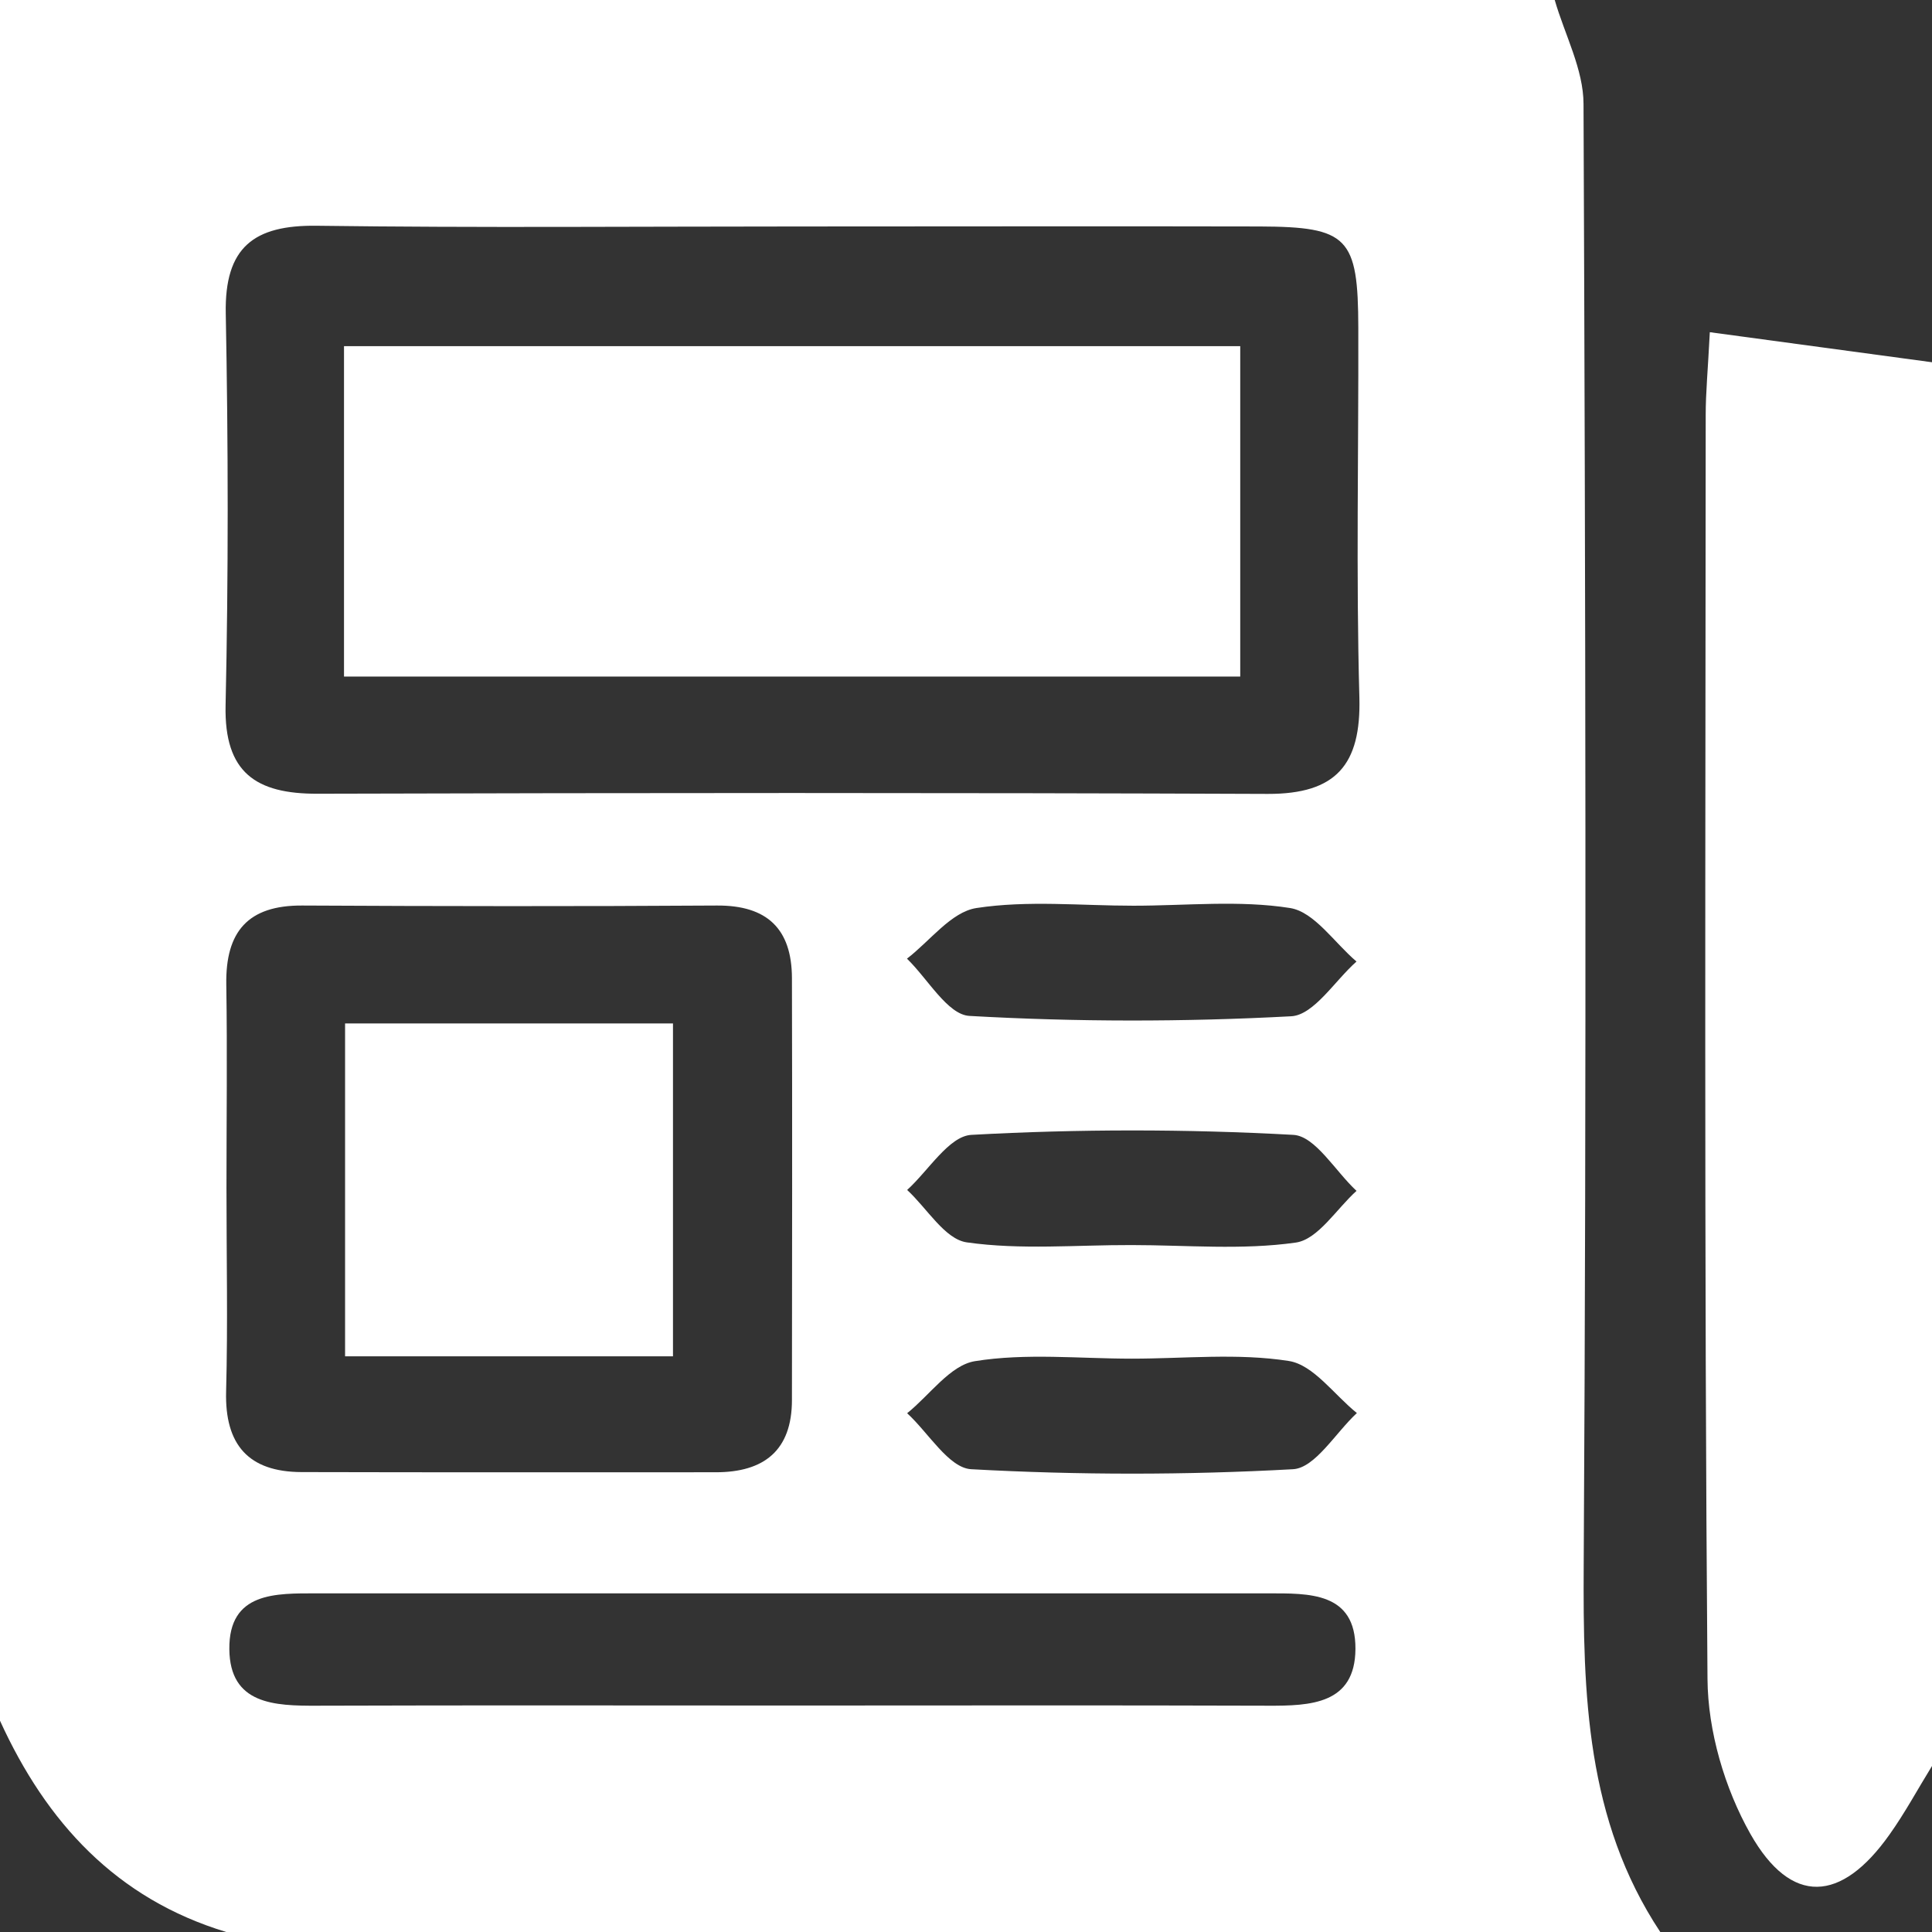
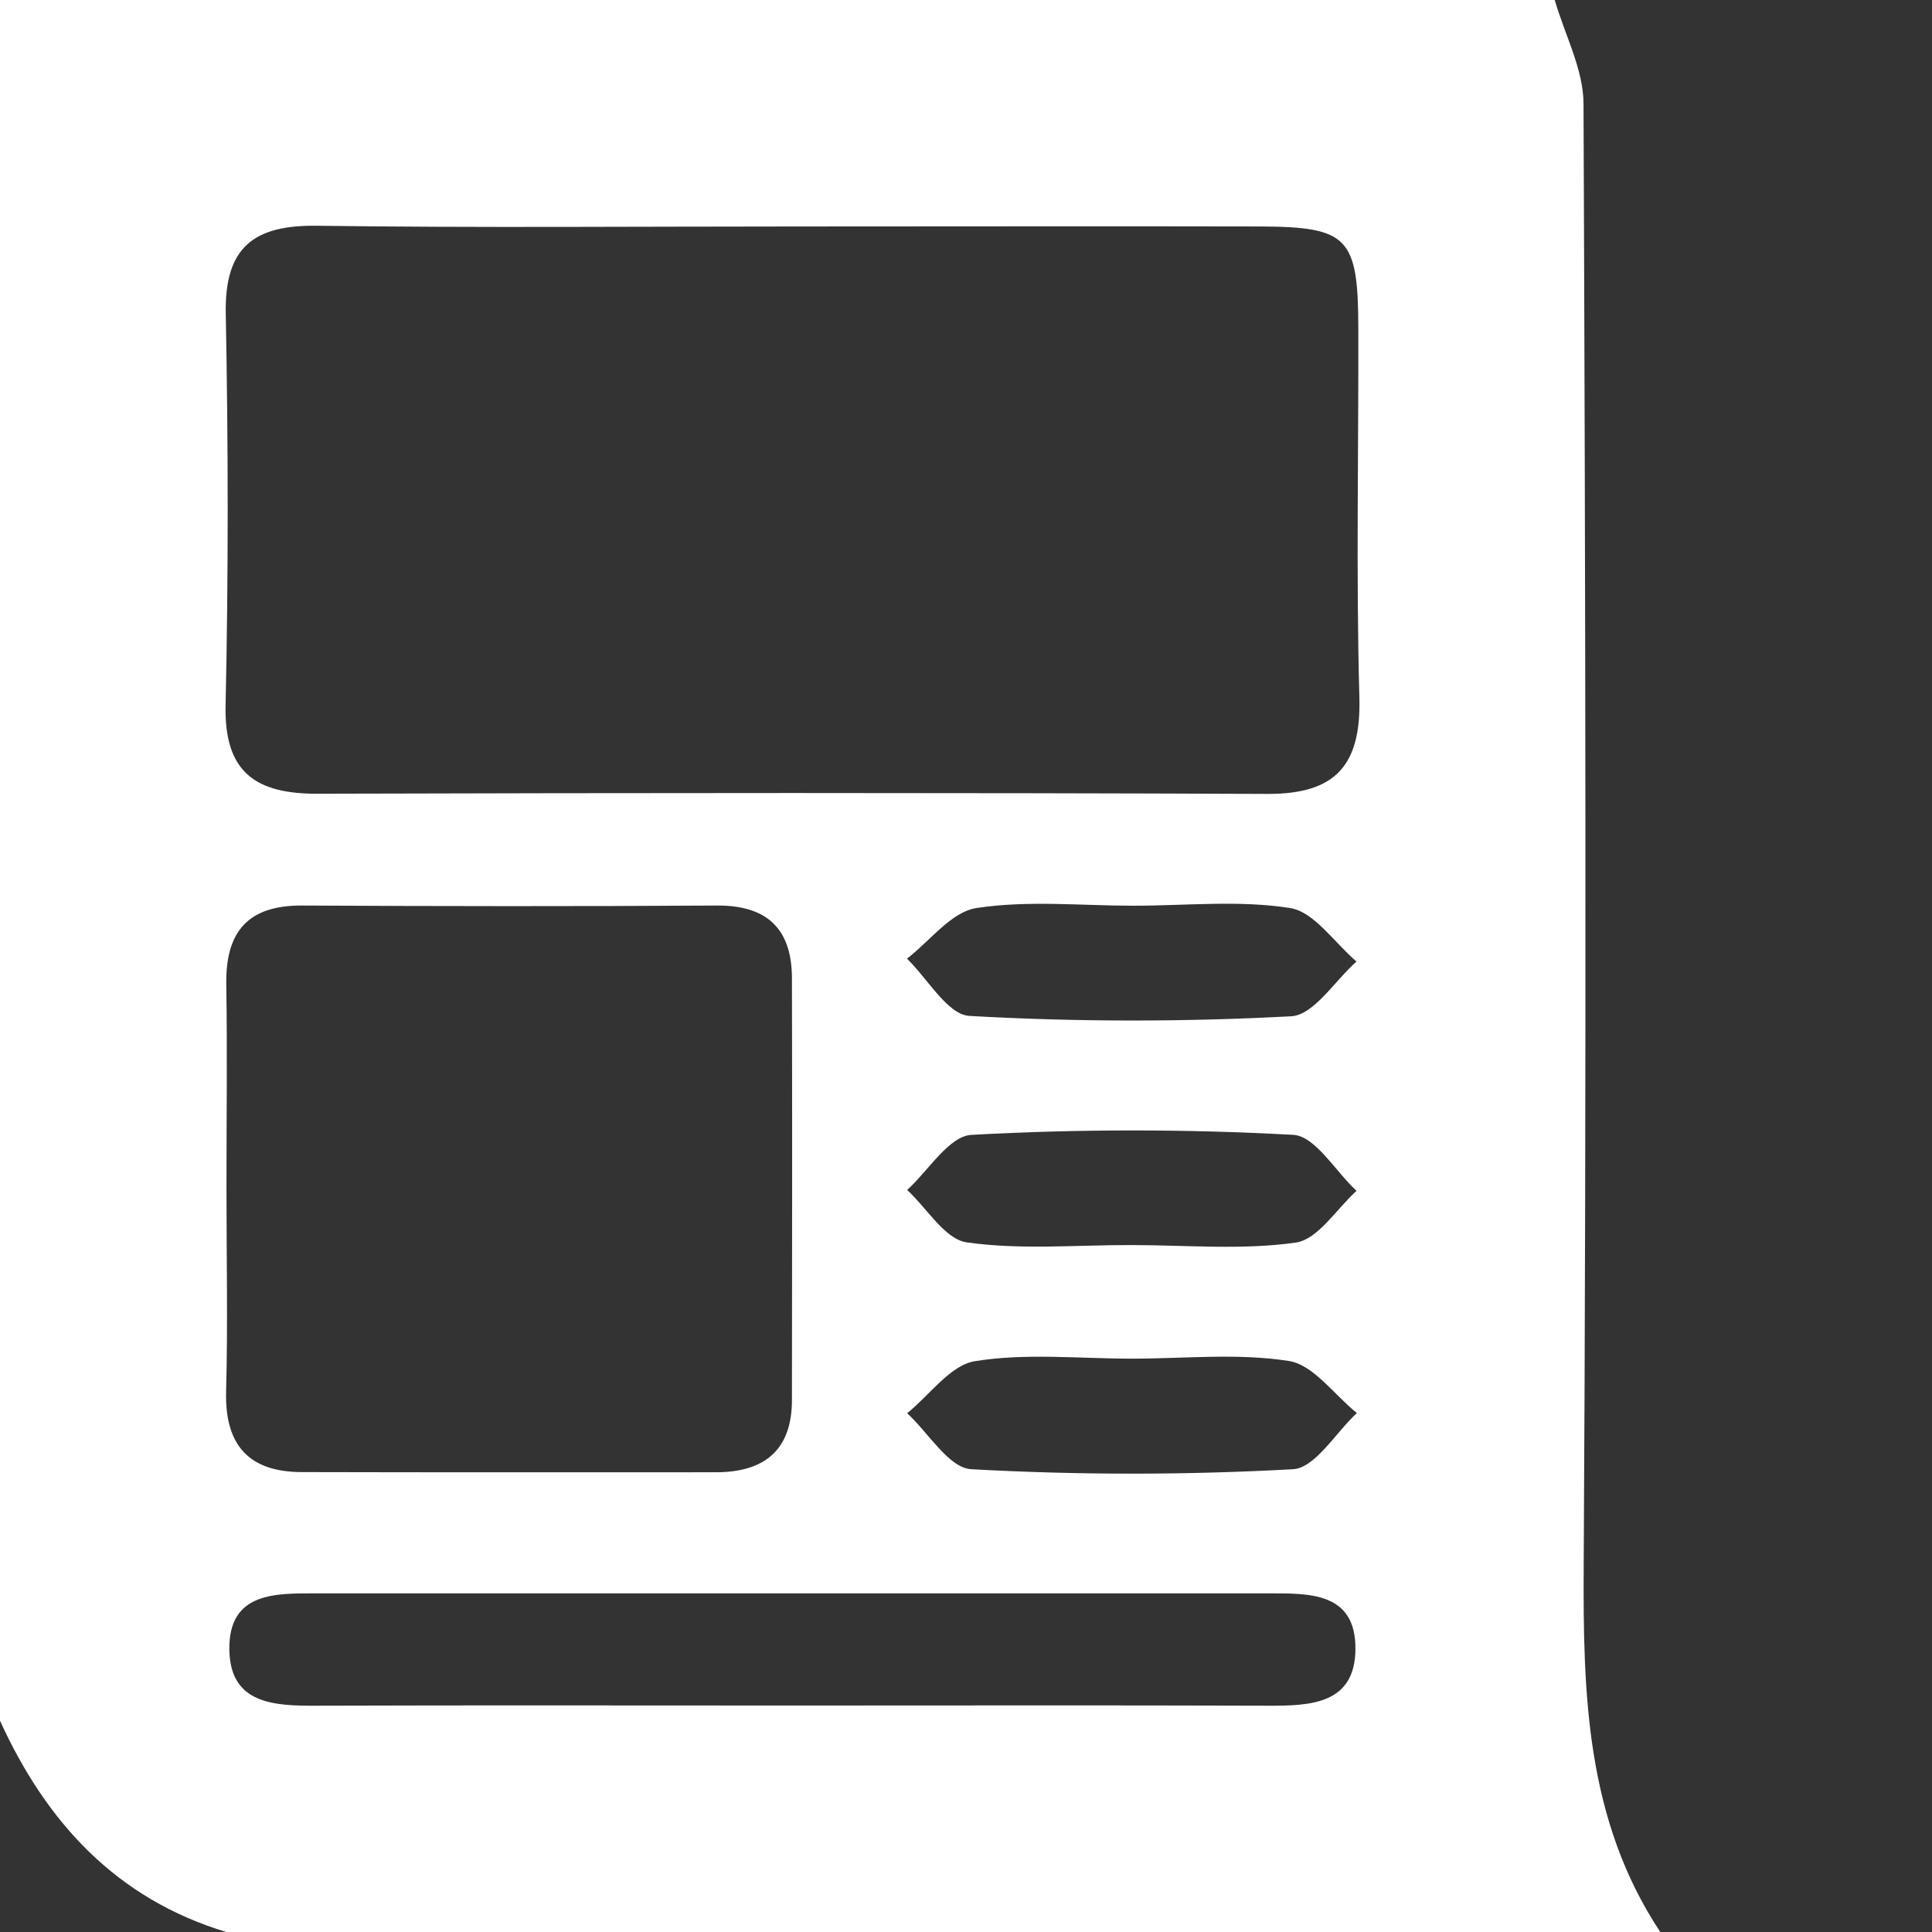
<svg xmlns="http://www.w3.org/2000/svg" version="1.1" id="Calque_1" x="0px" y="0px" viewBox="0 0 1080 1080" style="enable-background:new 0 0 1080 1080;" xml:space="preserve">
  <rect x="0" y="0" width="1080" height="1080" fill="#333333" stroke="none" />
  <style type="text/css">
	.st0{fill:#FFFFFF;}
</style>
  <g>
-     <path class="st0" d="M0,961.9C0,641.2,0,320.6,0,0c289.7,0,579.4,0,869.1,0c5.6,19.4,16.1,38.8,16.1,58.2   c1.1,272.3,1.7,544.6,0.1,816.8c-0.4,72.2,1.3,142.3,42.8,205c-267.2,0-534.4,0-801.6,0C65,1061.4,25.9,1018.7,0,961.9z M447,126.6   c-90,0-179.9,0.8-269.8-0.4c-35.3-0.5-51.7,12-51,49c1.4,73.1,1.5,146.2-0.1,219.2c-0.8,37.6,17.1,49.4,51.3,49.3   c177.1-0.5,354.2-0.6,531.3,0.1c38.1,0.1,52.2-16.2,51.2-53.9c-1.9-68.8-0.4-137.7-0.6-206.6c-0.1-50.7-5.7-56.5-55.1-56.7   C618.5,126.4,532.7,126.6,447,126.6z M126.6,664.1c0,37.9,0.8,75.8-0.2,113.7c-0.8,29.9,12.6,45,42.1,45.1   c77.2,0.2,154.5,0.1,231.7,0.1c26.9,0,42.5-12.2,42.5-40.4c0.1-78.6,0.2-157.3,0-235.9c-0.1-27.4-13.8-40.7-42-40.5   c-77.2,0.5-154.5,0.4-231.7,0c-30.4-0.2-43,14.6-42.5,44.2C127.1,588.2,126.6,626.2,126.6,664.1z M443,953.4   c88.6,0,177.1-0.2,265.7,0.1c23.9,0.1,48.8-0.8,49-31.7c0.2-32-26.1-31.1-49.1-31.1c-177.1,0-354.3,0-531.4,0   c-23,0-49.3-0.9-49,31.2c0.3,30.9,25.2,31.7,49.1,31.6C265.8,953.2,354.4,953.4,443,953.4z M633.6,506.3c-29.3,0-59.1-3.1-87.8,1.3   c-14.1,2.2-25.9,18.4-38.8,28.3c11.6,11.2,22.7,31.3,34.9,32c59.8,3.4,120.1,3.4,179.9,0.2c12.7-0.7,24.4-19.9,36.5-30.6   c-12.3-10.4-23.5-27.7-37.1-29.9C692.8,503.1,662.9,506.3,633.6,506.3z M632.5,696c30.7,0,61.8,2.9,91.9-1.4   c12.4-1.8,22.7-18.8,33.9-28.9c-11.8-10.9-23-30.6-35.3-31.3c-59.9-3.3-120.1-3.3-180,0c-12.5,0.7-24,20-35.9,30.8   c11.1,10.2,21.1,27.6,33.4,29.3C570.7,698.8,601.8,695.9,632.5,696z M632.7,759.5c-29.3,0-59.2-3.2-87.7,1.4   c-13.8,2.2-25.3,19-37.9,29.1c11.9,10.9,23.3,30.6,35.8,31.3c59.9,3.3,120.1,3.3,179.9,0c12.4-0.7,23.8-20.4,35.7-31.4   c-12.6-10.1-24.2-26.9-38-29.1C691.9,756.3,662,759.5,632.7,759.5z" />
-     <path class="st0" d="M1080,202.5c0,261.6,0,523.1,0,784.7c-7.9,12.8-15.1,26.2-23.8,38.4c-26.9,38-54.9,39.8-77.7-0.4   c-14.4-25.5-23.8-57.5-24-86.7c-1.9-235.6-1.1-471.1-1-706.7c0-12.3,1.2-24.6,2.3-46.1C999.2,191.6,1039.6,197,1080,202.5z" />
-     <path class="st0" d="M192.3,378.2c0-61.3,0-121.2,0-184.7c166.2,0,332.2,0,501,0c0,61.7,0,122.6,0,184.7   C525.6,378.2,360.2,378.2,192.3,378.2z" />
-     <path class="st0" d="M376.2,758.2c-62.4,0-121.3,0-183.3,0c0-62,0-122.7,0-186.1c61.6,0,121.3,0,183.3,0   C376.2,634.8,376.2,696.5,376.2,758.2z" />
+     <path class="st0" d="M0,961.9C0,641.2,0,320.6,0,0c289.7,0,579.4,0,869.1,0c5.6,19.4,16.1,38.8,16.1,58.2   c1.1,272.3,1.7,544.6,0.1,816.8c-0.4,72.2,1.3,142.3,42.8,205c-267.2,0-534.4,0-801.6,0C65,1061.4,25.9,1018.7,0,961.9z M447,126.6   c-90,0-179.9,0.8-269.8-0.4c-35.3-0.5-51.7,12-51,49c1.4,73.1,1.5,146.2-0.1,219.2c-0.8,37.6,17.1,49.4,51.3,49.3   c177.1-0.5,354.2-0.6,531.3,0.1c38.1,0.1,52.2-16.2,51.2-53.9c-1.9-68.8-0.4-137.7-0.6-206.6c-0.1-50.7-5.7-56.5-55.1-56.7   C618.5,126.4,532.7,126.6,447,126.6z M126.6,664.1c0,37.9,0.8,75.8-0.2,113.7c-0.8,29.9,12.6,45,42.1,45.1   c77.2,0.2,154.5,0.1,231.7,0.1c26.9,0,42.5-12.2,42.5-40.4c0.1-78.6,0.2-157.3,0-235.9c-0.1-27.4-13.8-40.7-42-40.5   c-77.2,0.5-154.5,0.4-231.7,0c-30.4-0.2-43,14.6-42.5,44.2C127.1,588.2,126.6,626.2,126.6,664.1z M443,953.4   c88.6,0,177.1-0.2,265.7,0.1c23.9,0.1,48.8-0.8,49-31.7c0.2-32-26.1-31.1-49.1-31.1c-177.1,0-354.3,0-531.4,0   c-23,0-49.3-0.9-49,31.2c0.3,30.9,25.2,31.7,49.1,31.6C265.8,953.2,354.4,953.4,443,953.4z M633.6,506.3c-29.3,0-59.1-3.1-87.8,1.3   c-14.1,2.2-25.9,18.4-38.8,28.3c11.6,11.2,22.7,31.3,34.9,32c59.8,3.4,120.1,3.4,179.9,0.2c12.7-0.7,24.4-19.9,36.5-30.6   c-12.3-10.4-23.5-27.7-37.1-29.9C692.8,503.1,662.9,506.3,633.6,506.3M632.5,696c30.7,0,61.8,2.9,91.9-1.4   c12.4-1.8,22.7-18.8,33.9-28.9c-11.8-10.9-23-30.6-35.3-31.3c-59.9-3.3-120.1-3.3-180,0c-12.5,0.7-24,20-35.9,30.8   c11.1,10.2,21.1,27.6,33.4,29.3C570.7,698.8,601.8,695.9,632.5,696z M632.7,759.5c-29.3,0-59.2-3.2-87.7,1.4   c-13.8,2.2-25.3,19-37.9,29.1c11.9,10.9,23.3,30.6,35.8,31.3c59.9,3.3,120.1,3.3,179.9,0c12.4-0.7,23.8-20.4,35.7-31.4   c-12.6-10.1-24.2-26.9-38-29.1C691.9,756.3,662,759.5,632.7,759.5z" />
  </g>
</svg>